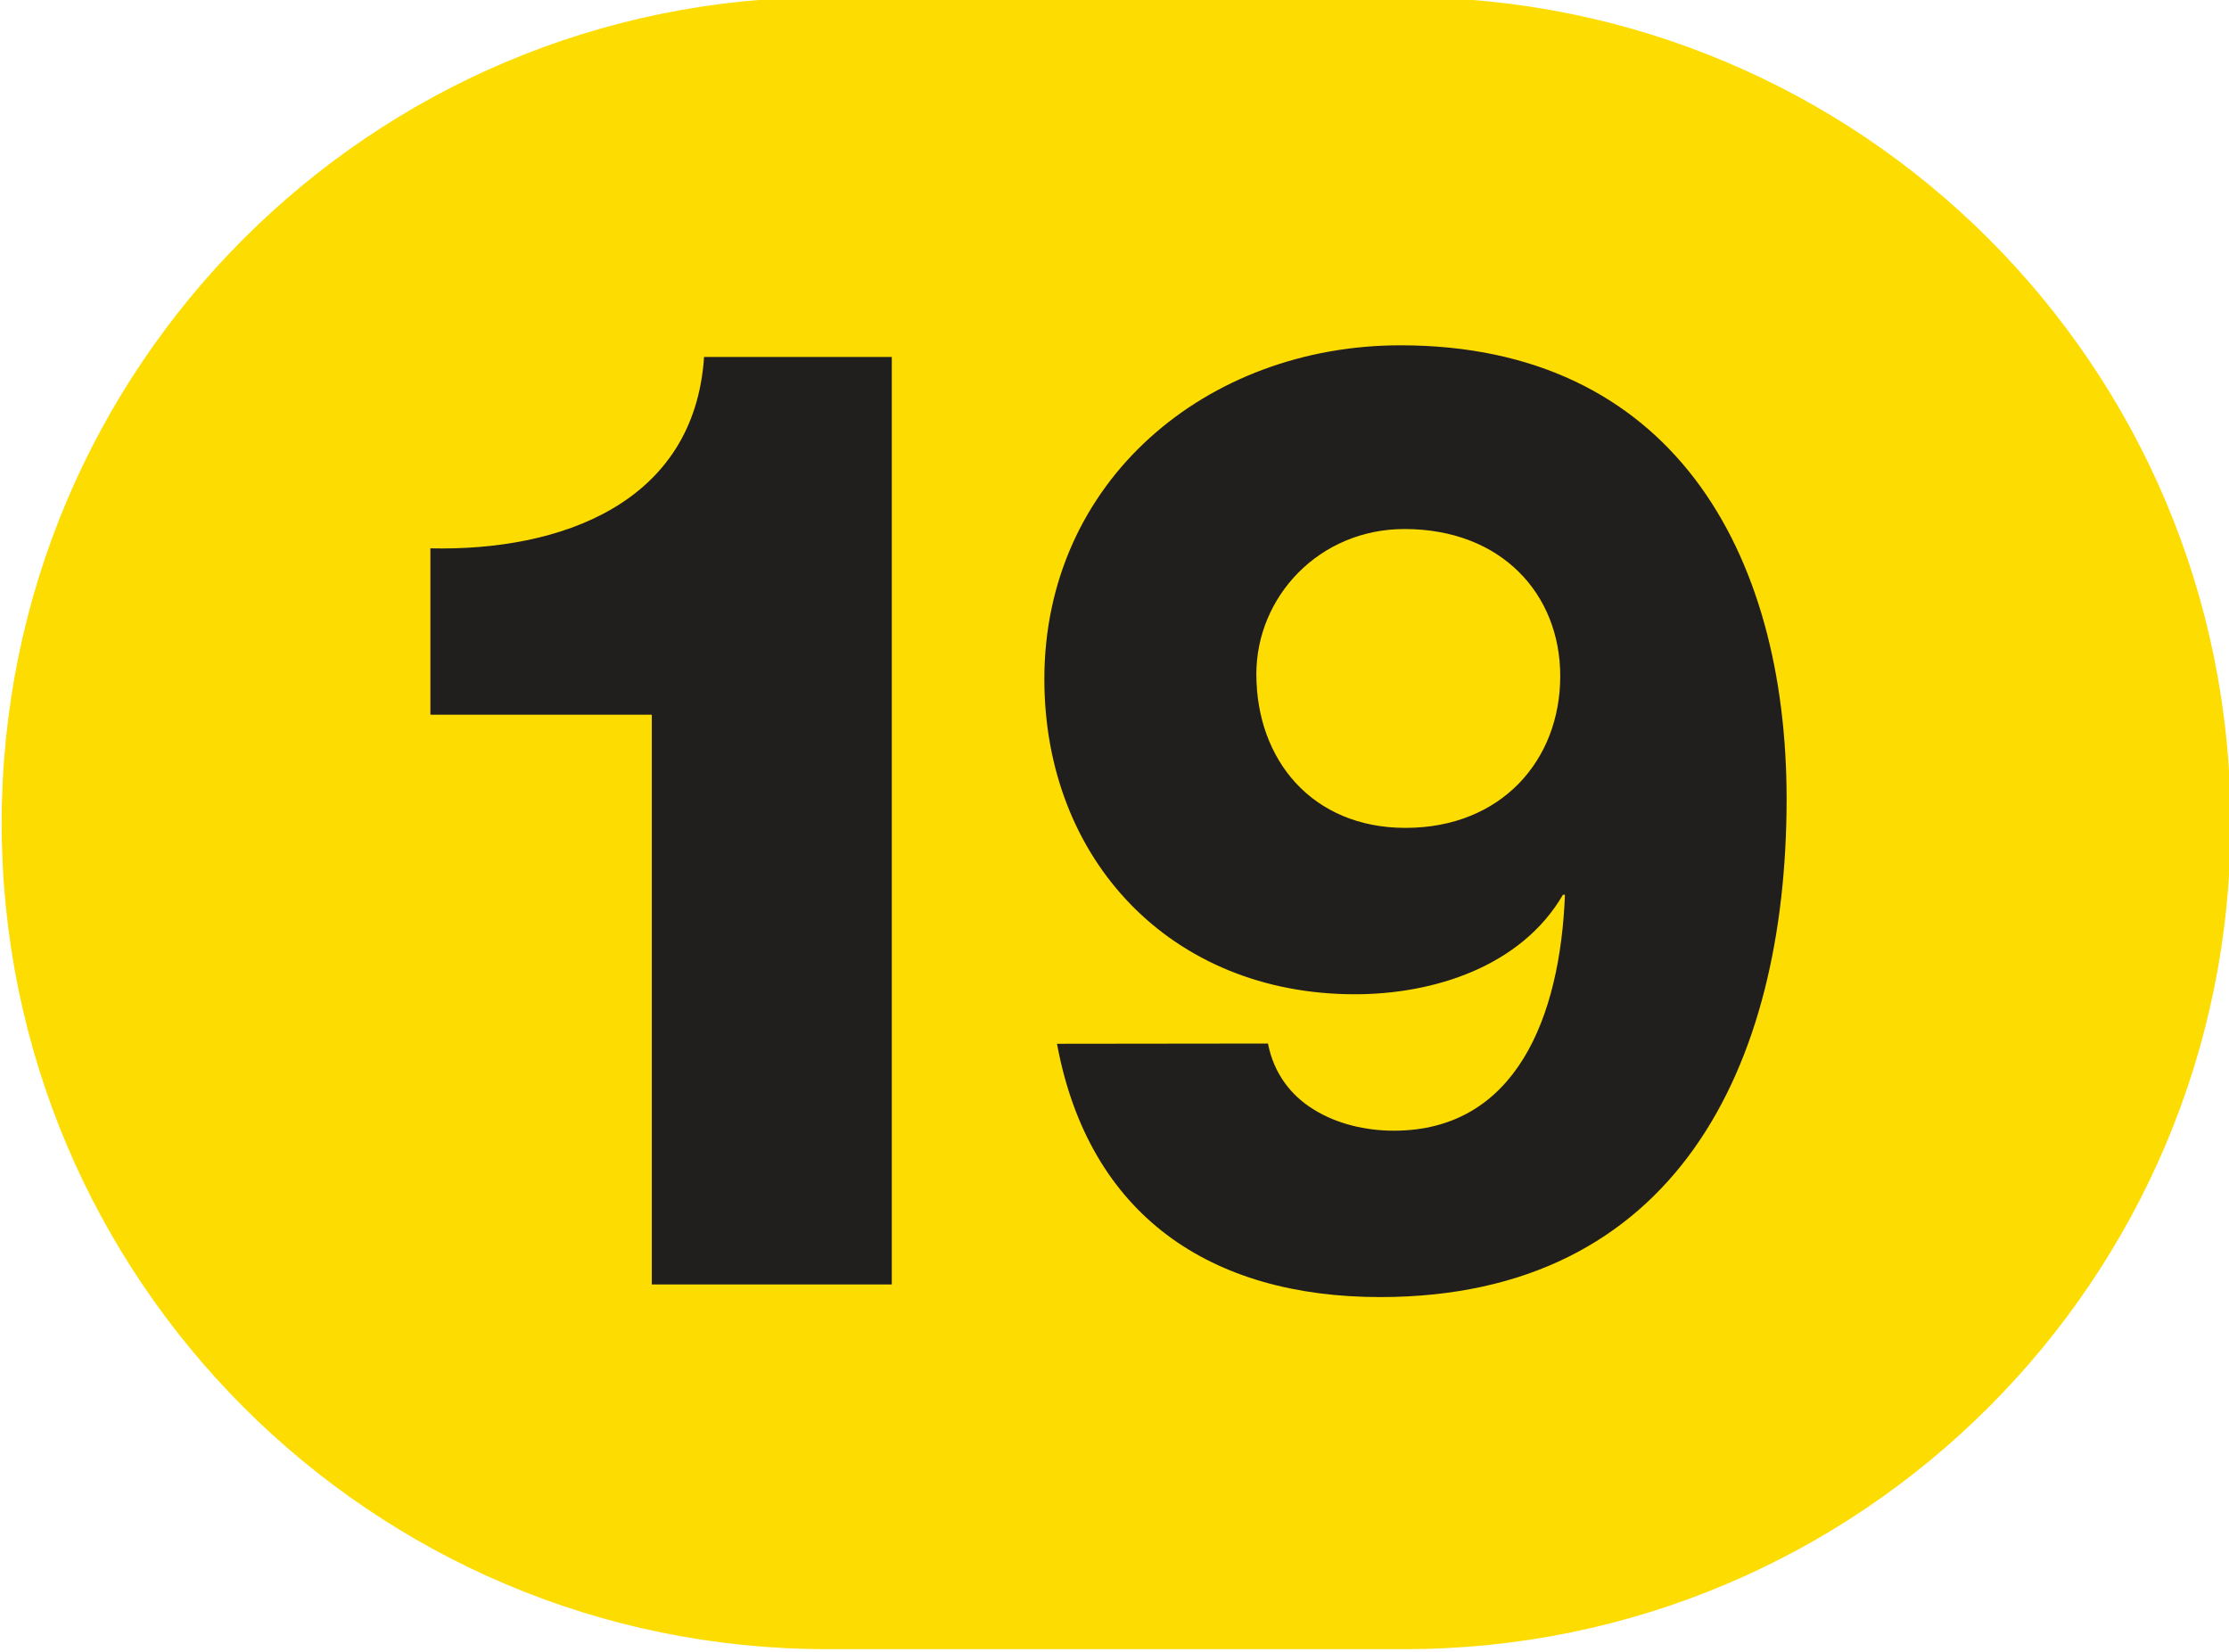
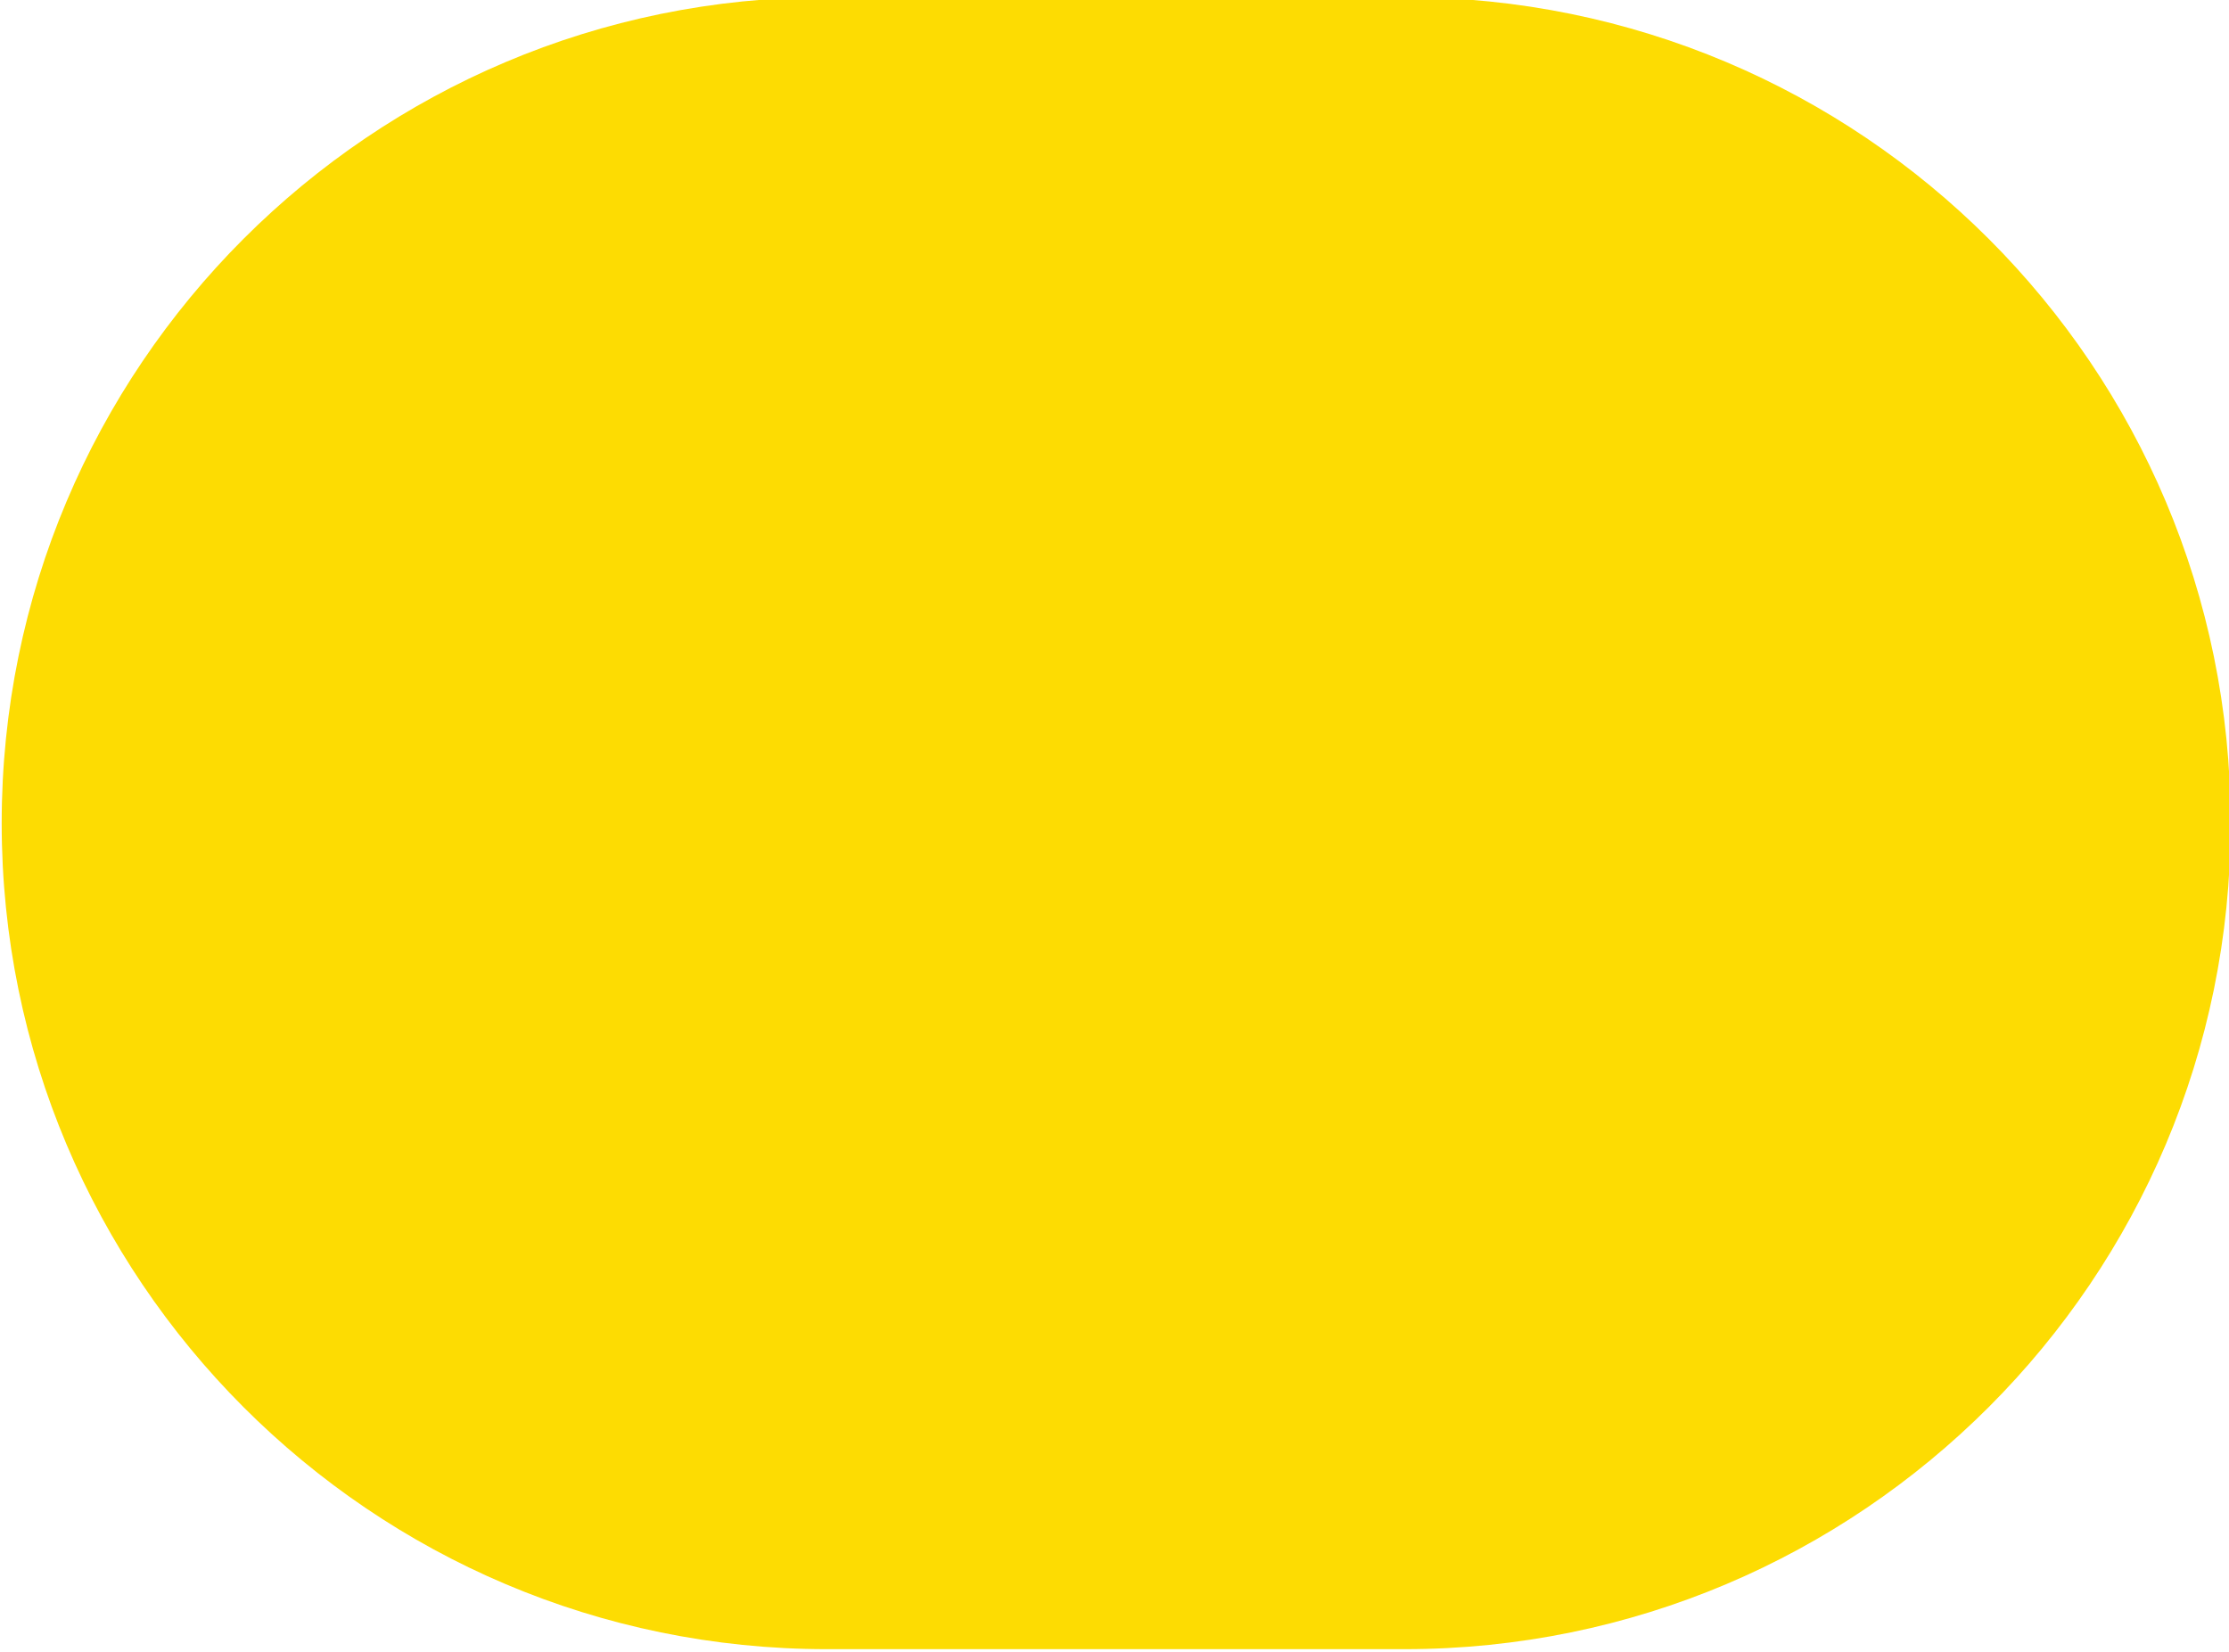
<svg xmlns="http://www.w3.org/2000/svg" xmlns:ns1="http://www.inkscape.org/namespaces/inkscape" xmlns:ns2="http://sodipodi.sourceforge.net/DTD/sodipodi-0.dtd" width="100mm" height="74.119mm" viewBox="0 0 100 74.119" version="1.1" id="svg5" ns1:version="1.1.1 (c3084ef, 2021-09-22)" ns2:docname="Ligne_TPG_19.svg">
  <ns2:namedview id="namedview7" pagecolor="#ffffff" bordercolor="#666666" borderopacity="1.0" ns1:pageshadow="2" ns1:pageopacity="0.0" ns1:pagecheckerboard="0" ns1:document-units="mm" showgrid="false" ns1:zoom="0.50244108" ns1:cx="184.10119" ns1:cy="-240.82426" ns1:window-width="1440" ns1:window-height="786" ns1:window-x="138" ns1:window-y="25" ns1:window-maximized="0" ns1:current-layer="layer1" fit-margin-top="0" fit-margin-left="0" fit-margin-right="0" fit-margin-bottom="0" />
  <defs id="defs2">
    <clipPath id="clip2897">
      <path d="m 710.461,799.883 h 9 v 6.668 h -9 z m 0,0" id="path12100" />
    </clipPath>
    <clipPath id="clip2903">
      <path d="m 640.77,675.066 h 9 v 6.672 h -9 z m 0,0" id="path12118" />
    </clipPath>
    <clipPath id="clip2907">
      <path d="m 694.43,807.359 h 9 v 6.672 h -9 z m 0,0" id="path12130" />
    </clipPath>
    <clipPath id="clip2915">
-       <path d="m 716.625,807.723 h 9 v 6.672 h -9 z m 0,0" id="path12154" />
-     </clipPath>
+       </clipPath>
  </defs>
  <g ns1:label="Calque 1" ns1:groupmode="layer" id="layer1" transform="translate(-192.032,-388.648)">
    <g id="g160133" transform="matrix(11.111,0,0,11.109,-6741.023,-7459.987)">
      <path style="fill:#fddc02;fill-opacity:1;fill-rule:nonzero;stroke:none" d="m 629.652,706.5 c 0,0 -0.004,0 -0.008,0 h -2.324 c -1.84,0 -3.332,1.492 -3.332,3.336 0,1.84 1.492,3.336 3.332,3.336 h 2.324 c 0.004,0 0.008,0 0.008,0 1.844,0 3.336,-1.496 3.336,-3.336 0,-1.844 -1.492,-3.336 -3.336,-3.336" id="path53010" />
-       <path style="fill:#211e1e;fill-opacity:1;fill-rule:nonzero;stroke:none" d="m 625.719,709.398 v -0.672 c 0.523,0.012 1.066,-0.18 1.105,-0.773 h 0.758 v 3.746 h -0.969 v -2.301 z m 0,0" id="path53012" />
-       <path style="fill:#211e1e;fill-opacity:1;fill-rule:nonzero;stroke:none" d="m 630.281,709.242 c 0,-0.332 -0.238,-0.594 -0.629,-0.594 -0.344,0 -0.598,0.273 -0.598,0.586 0,0.348 0.227,0.621 0.602,0.621 0.387,0 0.625,-0.273 0.625,-0.613 m -1.18,1.484 c 0.023,0.121 0.094,0.211 0.184,0.266 0.094,0.059 0.211,0.086 0.324,0.086 0.492,0 0.672,-0.457 0.691,-0.953 h -0.008 c -0.168,0.289 -0.52,0.402 -0.84,0.402 -0.742,0 -1.254,-0.543 -1.254,-1.273 0,-0.801 0.656,-1.348 1.438,-1.348 1.09,0 1.559,0.828 1.559,1.832 0,1.082 -0.449,2.012 -1.641,2.012 -0.684,0 -1.176,-0.328 -1.305,-1.023 z m 0,0" id="path53014" />
    </g>
  </g>
</svg>